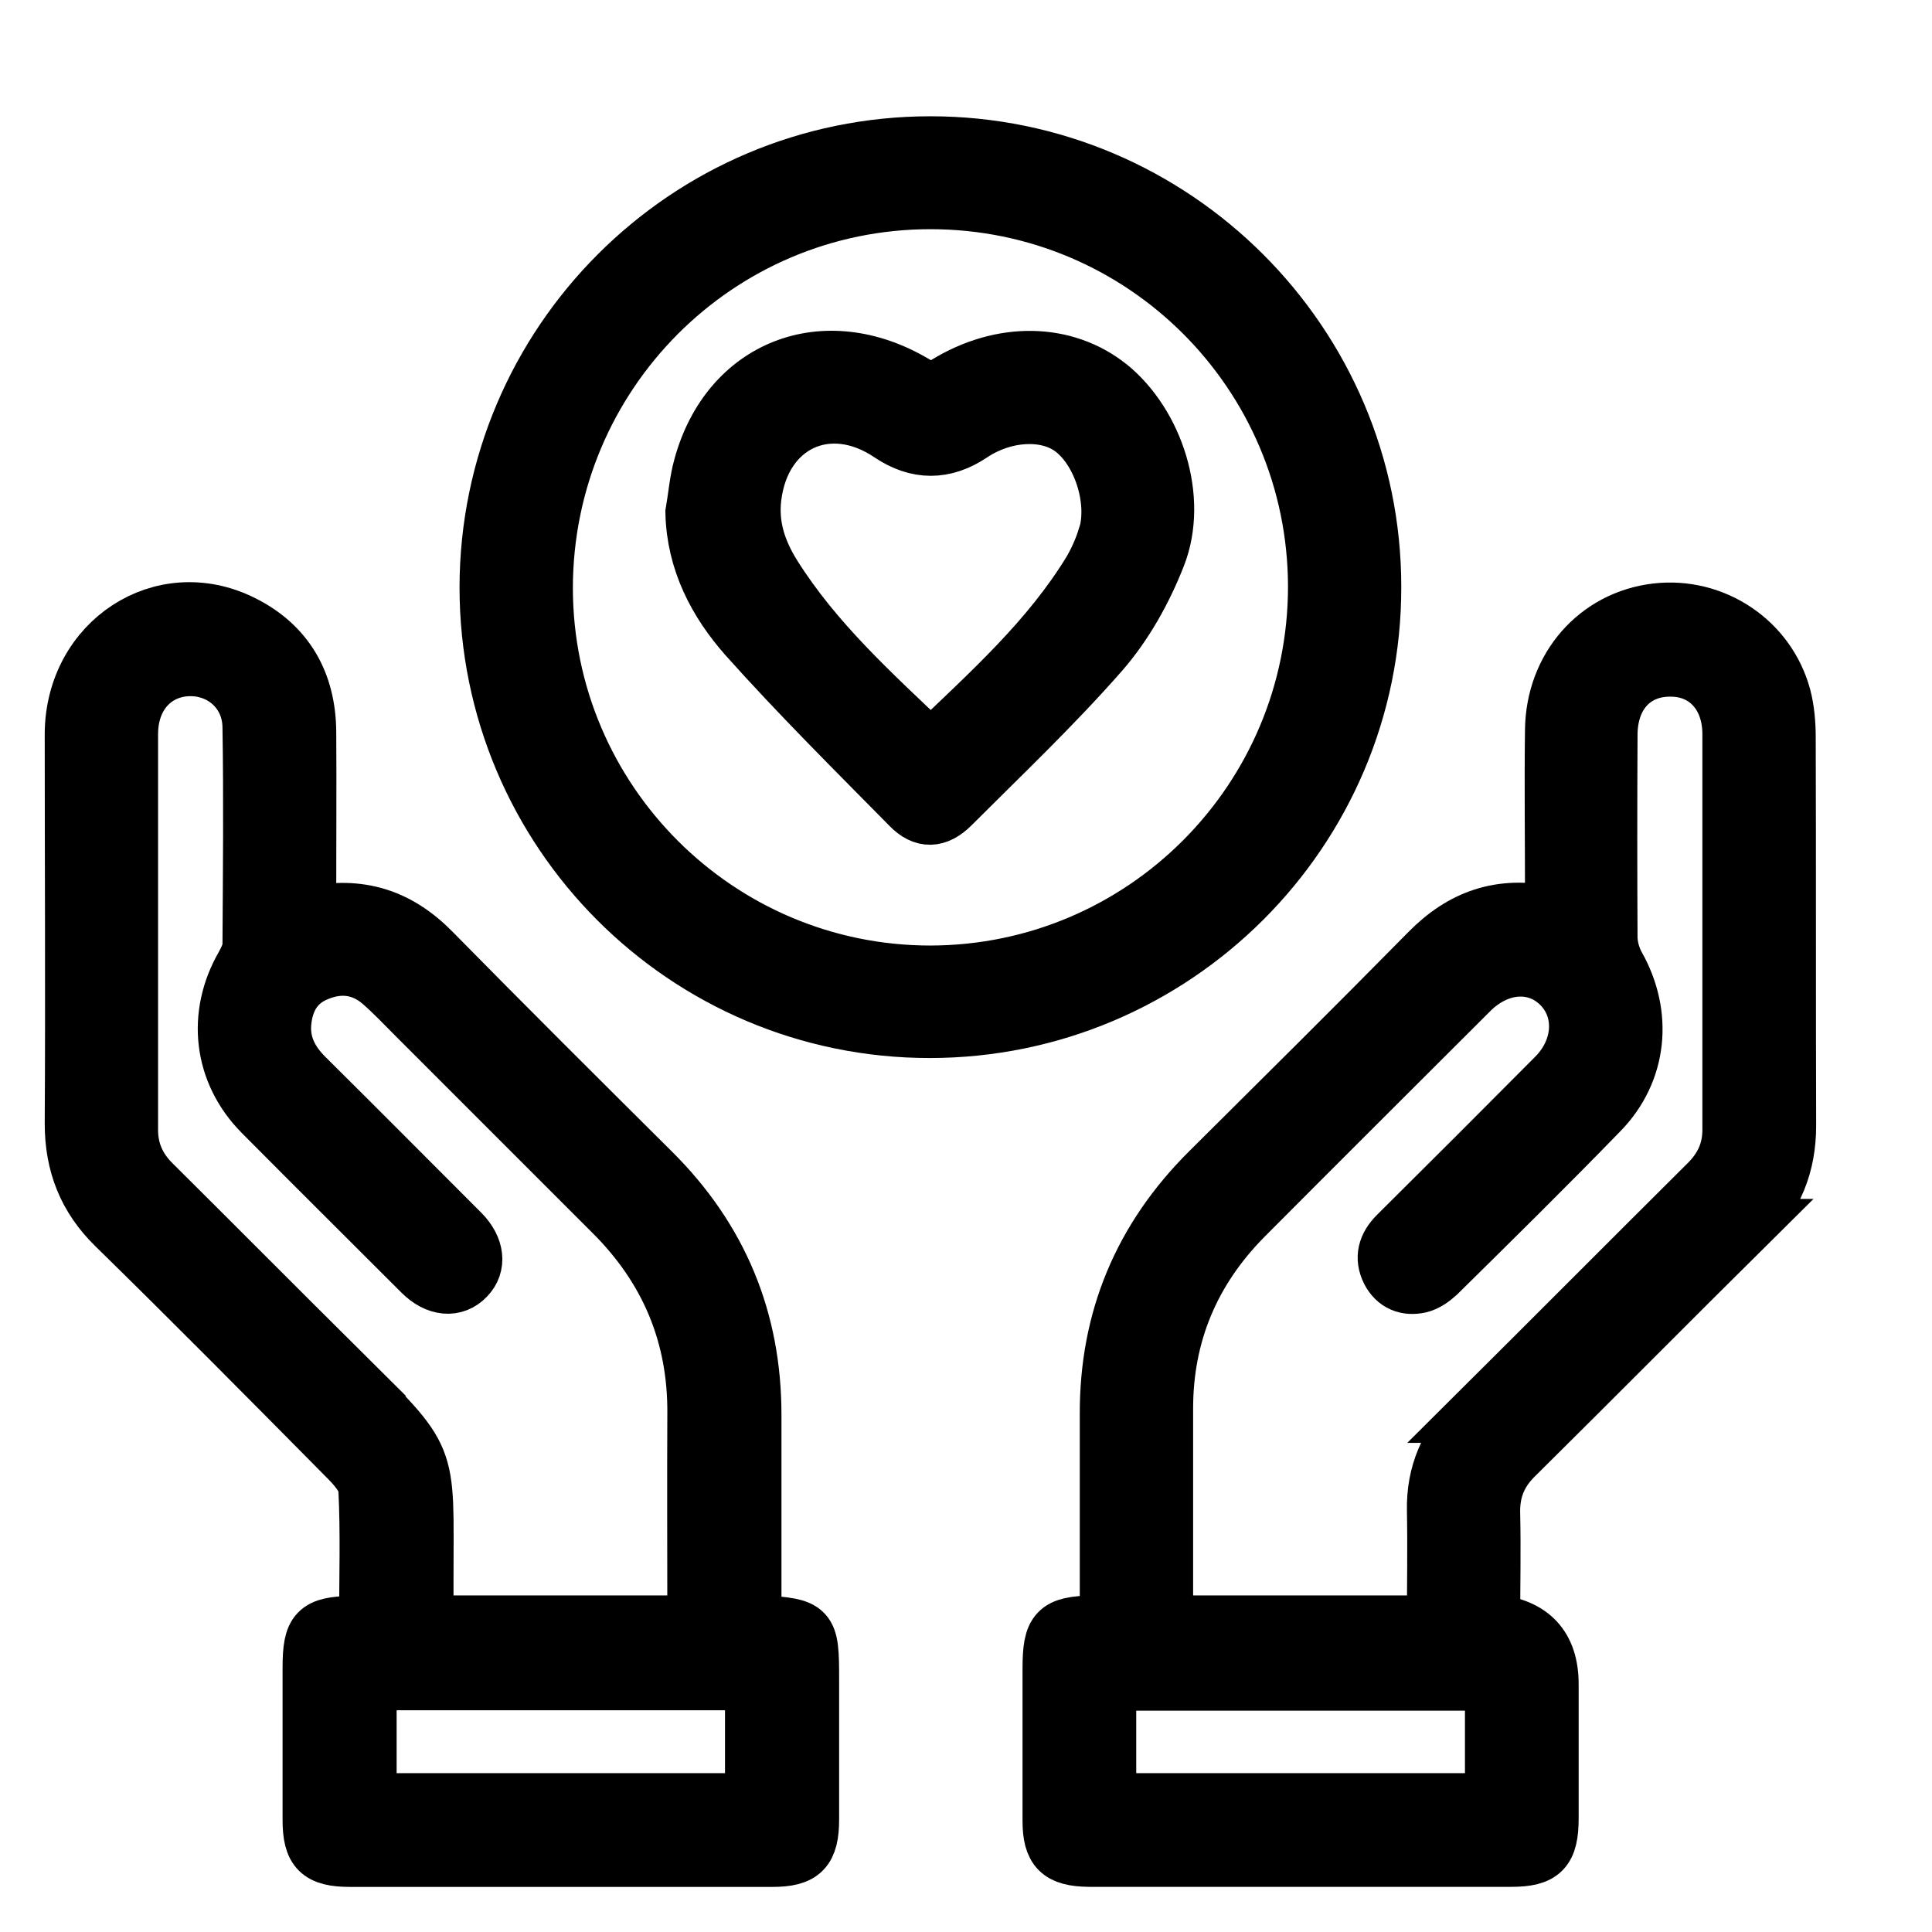
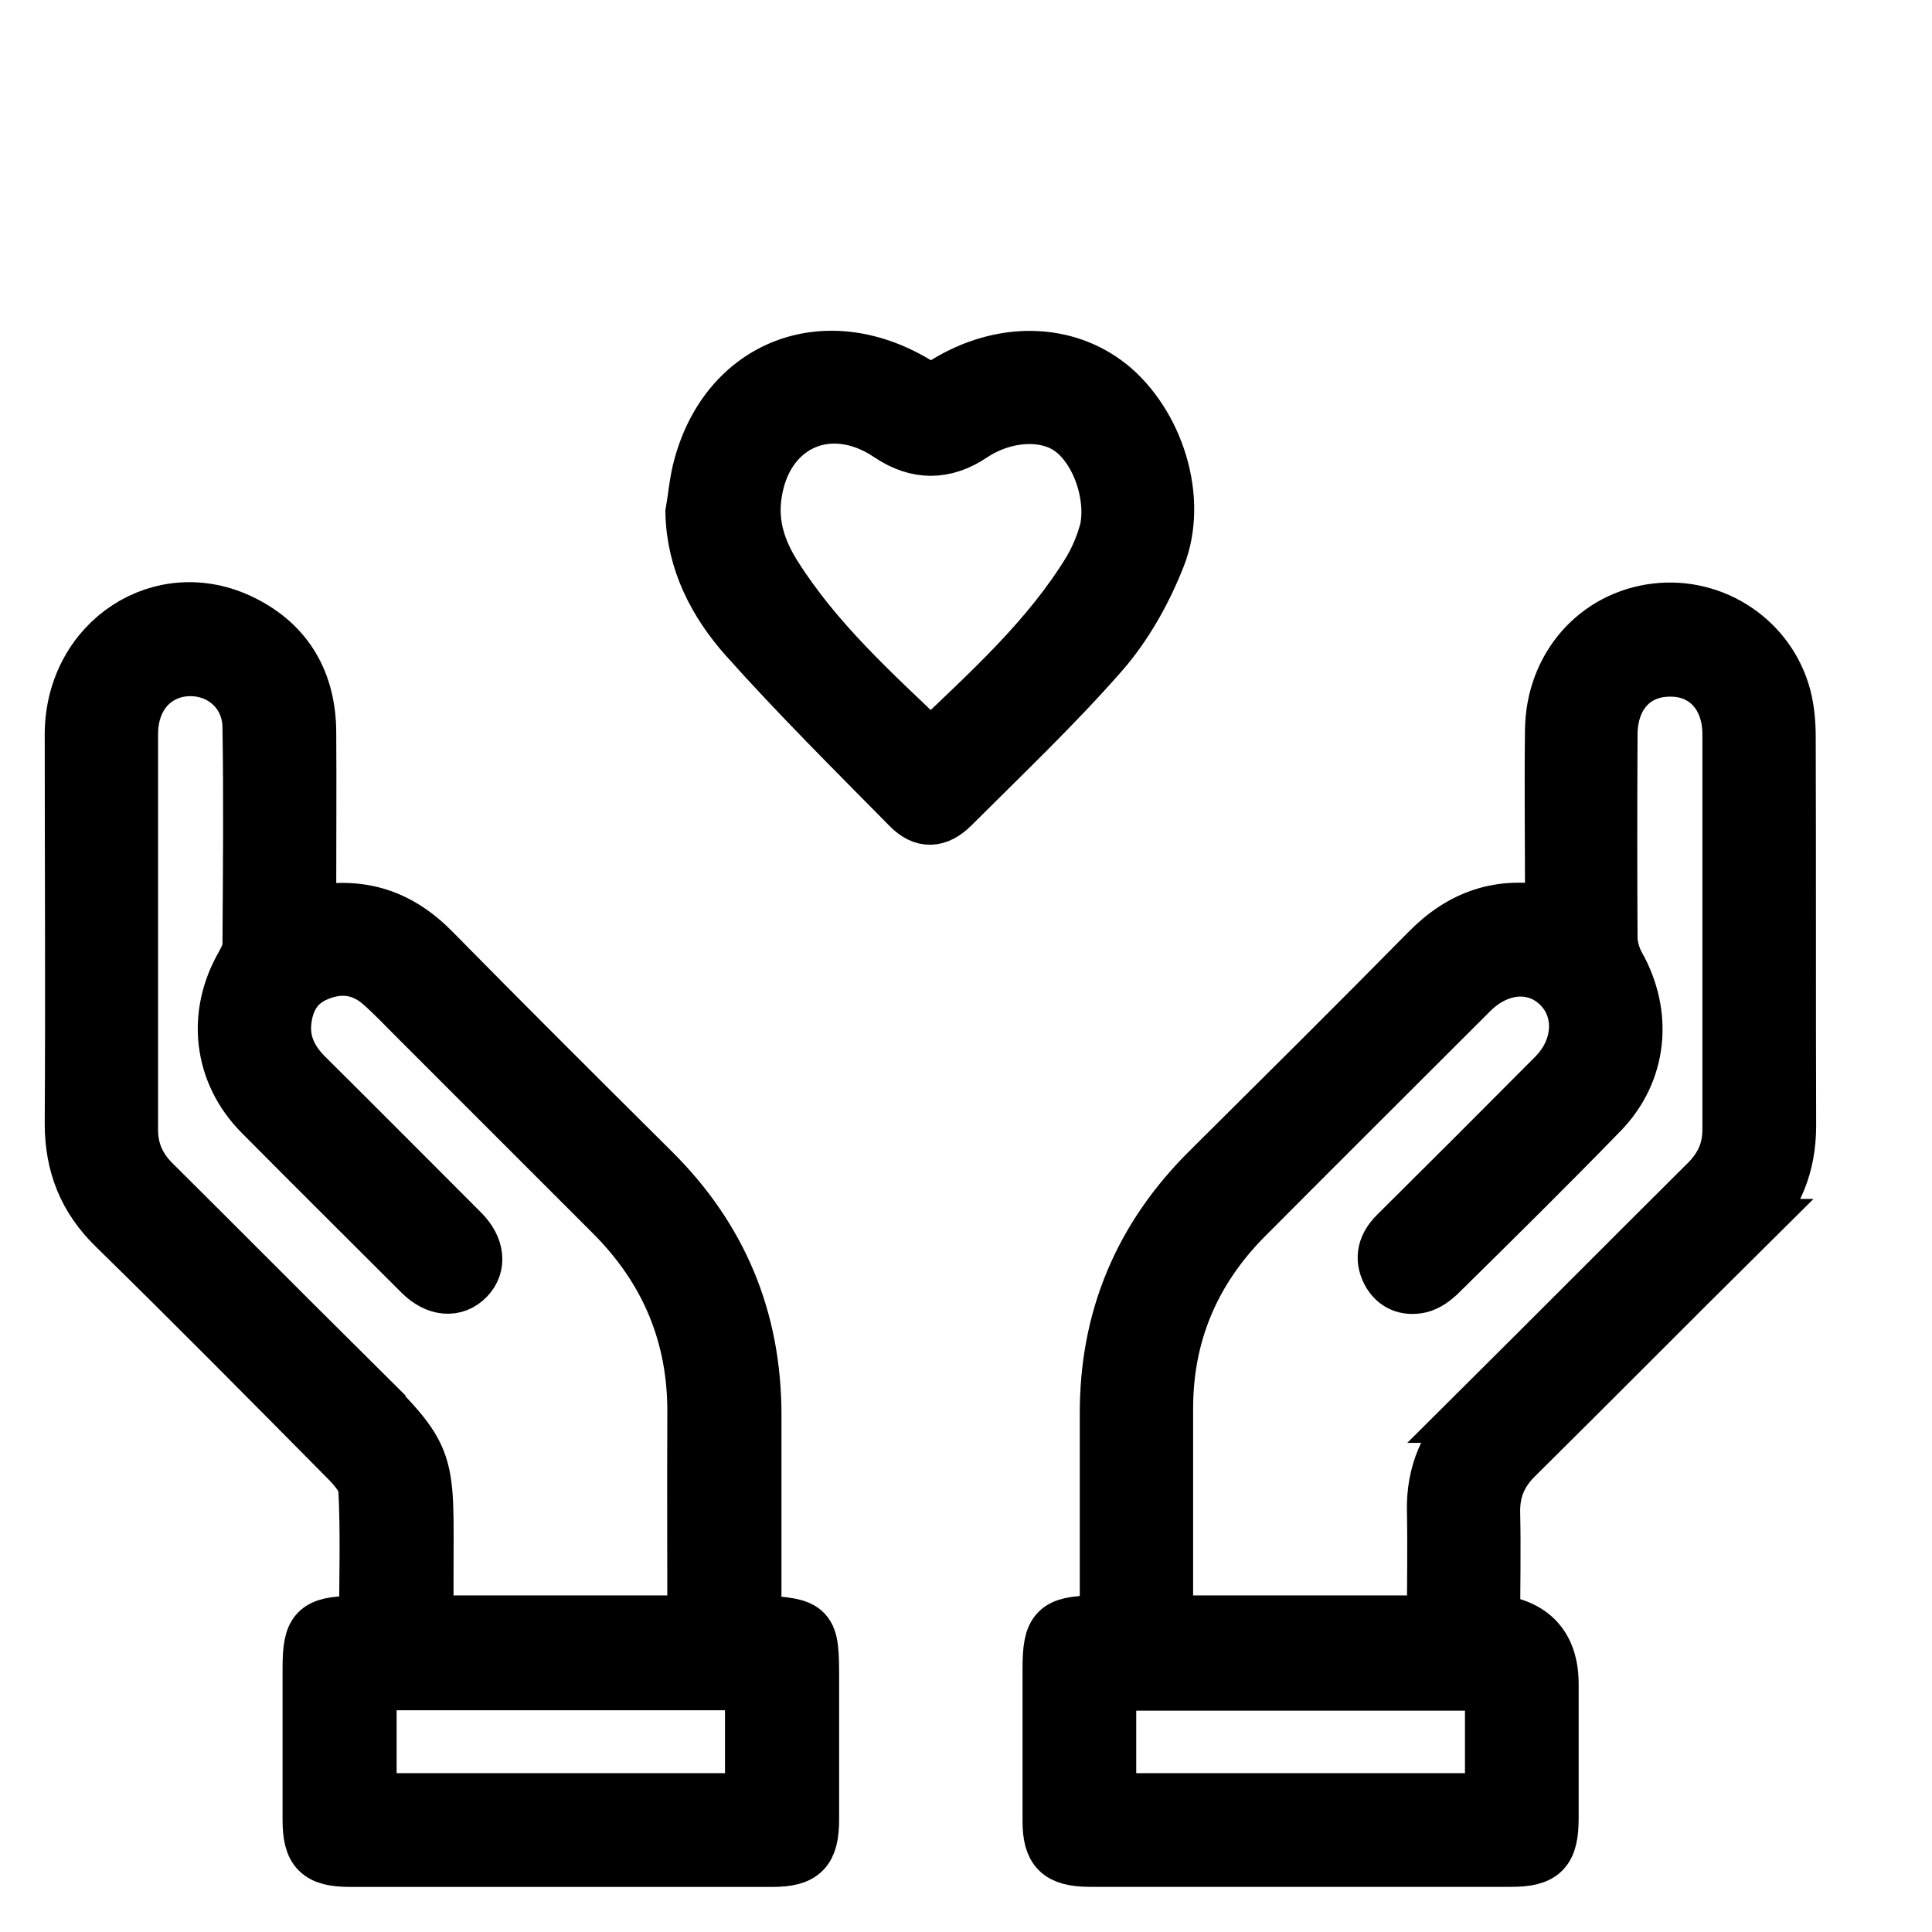
<svg xmlns="http://www.w3.org/2000/svg" width="27" height="27" viewBox="0 0 27 27" fill="none">
  <path d="M10.616 22.671C10.616 22.671 10.584 22.655 10.546 22.633V22.344C10.546 21.489 10.546 20.628 10.546 19.773C10.546 18.438 10.077 17.305 9.129 16.362C8.099 15.338 7.069 14.313 6.051 13.278C5.577 12.799 5.032 12.613 4.324 12.766V12.434C4.324 11.698 4.329 10.963 4.324 10.227C4.318 9.535 4.018 9.001 3.392 8.691C2.264 8.129 1.011 8.947 1 10.249C1 12.069 1.011 13.883 1 15.703C1 16.275 1.185 16.749 1.599 17.152C2.684 18.214 3.751 19.293 4.819 20.372C4.939 20.492 5.092 20.655 5.103 20.802C5.135 21.418 5.114 22.044 5.114 22.666C5.043 22.671 4.988 22.677 4.934 22.677C4.411 22.687 4.324 22.78 4.324 23.308C4.324 24.017 4.324 24.725 4.324 25.433C4.324 25.869 4.449 25.995 4.896 25.995C6.862 25.995 8.829 25.995 10.791 25.995C11.227 25.995 11.352 25.864 11.352 25.422C11.352 24.769 11.352 24.12 11.352 23.466C11.352 22.731 11.335 22.715 10.616 22.666V22.671ZM4.765 19.135C3.893 18.269 3.027 17.397 2.155 16.531C1.943 16.324 1.834 16.084 1.834 15.79C1.834 13.948 1.834 12.101 1.834 10.26C1.834 9.78 2.106 9.437 2.515 9.366C3.021 9.284 3.479 9.633 3.484 10.162C3.501 11.175 3.49 12.194 3.484 13.207C3.484 13.3 3.43 13.403 3.386 13.485C2.983 14.183 3.076 14.994 3.642 15.566C4.383 16.313 5.13 17.054 5.876 17.8C6.1 18.024 6.361 18.045 6.536 17.86C6.704 17.686 6.677 17.435 6.465 17.217C5.735 16.487 5.005 15.752 4.274 15.027C4.073 14.825 3.953 14.591 3.975 14.302C4.002 13.981 4.144 13.73 4.454 13.611C4.765 13.485 5.064 13.529 5.315 13.747C5.484 13.894 5.637 14.057 5.795 14.215C6.71 15.131 7.625 16.046 8.541 16.961C9.32 17.735 9.712 18.666 9.701 19.767C9.696 20.726 9.701 21.685 9.701 22.671H5.963V22.061C5.963 20.258 6.062 20.426 4.759 19.135H4.765ZM10.507 25.155H5.168V23.526H10.507V25.155Z" fill="black" stroke="black" stroke-width="0.75" />
-   <path d="M24.428 17.13C24.826 16.738 25.006 16.28 25.006 15.73C25 13.921 25.006 12.118 25 10.309C25 10.118 24.984 9.916 24.935 9.731C24.722 8.941 23.954 8.434 23.148 8.527C22.308 8.625 21.698 9.317 21.687 10.2C21.677 10.957 21.687 11.709 21.687 12.461C21.687 12.559 21.677 12.657 21.671 12.761C20.968 12.608 20.418 12.809 19.944 13.294C18.93 14.324 17.906 15.338 16.882 16.356C15.934 17.299 15.46 18.432 15.465 19.767C15.465 20.633 15.465 21.5 15.465 22.366V22.66C15.378 22.666 15.329 22.671 15.286 22.671C14.752 22.682 14.665 22.775 14.665 23.319C14.665 24.028 14.665 24.736 14.665 25.444C14.665 25.858 14.795 25.989 15.22 25.994C17.187 25.994 19.154 25.994 21.115 25.994C21.567 25.994 21.687 25.869 21.687 25.406C21.687 24.785 21.687 24.159 21.687 23.537C21.687 23.003 21.415 22.709 20.87 22.655C20.87 22.143 20.881 21.652 20.87 21.162C20.859 20.829 20.968 20.573 21.208 20.345C22.287 19.277 23.355 18.198 24.433 17.13H24.428ZM20.848 25.155H15.504V23.532H20.848V25.155ZM20.587 19.789C20.216 20.159 20.026 20.584 20.037 21.113C20.047 21.625 20.037 22.132 20.037 22.671H16.31C16.31 22.573 16.299 22.48 16.299 22.393C16.299 21.489 16.299 20.584 16.299 19.685C16.299 18.645 16.675 17.762 17.399 17.027C18.451 15.97 19.508 14.918 20.56 13.867C20.946 13.48 21.464 13.447 21.796 13.785C22.123 14.117 22.096 14.656 21.72 15.033C20.985 15.773 20.249 16.509 19.508 17.244C19.35 17.402 19.301 17.577 19.399 17.773C19.492 17.953 19.655 18.018 19.846 17.975C19.939 17.953 20.031 17.887 20.102 17.822C20.865 17.07 21.628 16.318 22.374 15.55C22.93 14.983 23.006 14.177 22.614 13.485C22.554 13.376 22.516 13.245 22.51 13.12C22.505 12.172 22.505 11.219 22.51 10.271C22.51 9.715 22.848 9.355 23.349 9.361C23.834 9.361 24.166 9.726 24.166 10.26C24.166 12.101 24.166 13.948 24.166 15.79C24.166 16.089 24.052 16.324 23.84 16.531C22.75 17.615 21.666 18.705 20.576 19.789H20.587Z" fill="black" stroke="black" stroke-width="0.75" />
-   <path d="M13.003 2C9.581 2 6.803 4.784 6.797 8.206C6.797 11.633 9.57 14.411 12.992 14.411C16.413 14.411 19.214 11.633 19.208 8.2C19.208 4.784 16.419 2 13.003 2ZM13.003 13.589C10.044 13.589 7.636 11.186 7.631 8.222C7.631 5.242 10.033 2.828 13.003 2.828C15.972 2.828 18.369 5.231 18.375 8.195C18.375 11.17 15.972 13.583 13.003 13.589Z" fill="black" stroke="black" stroke-width="0.75" />
+   <path d="M24.428 17.13C24.826 16.738 25.006 16.28 25.006 15.73C25 13.921 25.006 12.118 25 10.309C25 10.118 24.984 9.916 24.935 9.731C24.722 8.941 23.954 8.434 23.148 8.527C22.308 8.625 21.698 9.317 21.687 10.2C21.677 10.957 21.687 11.709 21.687 12.461C21.687 12.559 21.677 12.657 21.671 12.761C20.968 12.608 20.418 12.809 19.944 13.294C18.93 14.324 17.906 15.338 16.882 16.356C15.934 17.299 15.46 18.432 15.465 19.767C15.465 20.633 15.465 21.5 15.465 22.366V22.66C15.378 22.666 15.329 22.671 15.286 22.671C14.752 22.682 14.665 22.775 14.665 23.319C14.665 24.028 14.665 24.736 14.665 25.444C14.665 25.858 14.795 25.989 15.22 25.994C17.187 25.994 19.154 25.994 21.115 25.994C21.567 25.994 21.687 25.869 21.687 25.406C21.687 24.785 21.687 24.159 21.687 23.537C21.687 23.003 21.415 22.709 20.87 22.655C20.87 22.143 20.881 21.652 20.87 21.162C20.859 20.829 20.968 20.573 21.208 20.345C22.287 19.277 23.355 18.198 24.433 17.13ZM20.848 25.155H15.504V23.532H20.848V25.155ZM20.587 19.789C20.216 20.159 20.026 20.584 20.037 21.113C20.047 21.625 20.037 22.132 20.037 22.671H16.31C16.31 22.573 16.299 22.48 16.299 22.393C16.299 21.489 16.299 20.584 16.299 19.685C16.299 18.645 16.675 17.762 17.399 17.027C18.451 15.97 19.508 14.918 20.56 13.867C20.946 13.48 21.464 13.447 21.796 13.785C22.123 14.117 22.096 14.656 21.72 15.033C20.985 15.773 20.249 16.509 19.508 17.244C19.35 17.402 19.301 17.577 19.399 17.773C19.492 17.953 19.655 18.018 19.846 17.975C19.939 17.953 20.031 17.887 20.102 17.822C20.865 17.07 21.628 16.318 22.374 15.55C22.93 14.983 23.006 14.177 22.614 13.485C22.554 13.376 22.516 13.245 22.51 13.12C22.505 12.172 22.505 11.219 22.51 10.271C22.51 9.715 22.848 9.355 23.349 9.361C23.834 9.361 24.166 9.726 24.166 10.26C24.166 12.101 24.166 13.948 24.166 15.79C24.166 16.089 24.052 16.324 23.84 16.531C22.75 17.615 21.666 18.705 20.576 19.789H20.587Z" fill="black" stroke="black" stroke-width="0.75" />
  <path d="M15.509 5.383C14.888 4.888 14 4.866 13.21 5.351C13.046 5.449 12.943 5.433 12.79 5.34C11.521 4.588 10.17 5.117 9.788 6.511C9.728 6.724 9.712 6.947 9.674 7.165C9.69 7.852 9.995 8.429 10.42 8.909C11.15 9.726 11.929 10.499 12.698 11.279C12.899 11.486 13.101 11.48 13.313 11.268C14.016 10.565 14.741 9.878 15.395 9.132C15.738 8.74 16.005 8.26 16.195 7.775C16.512 6.969 16.168 5.912 15.504 5.378L15.509 5.383ZM15.433 7.508C15.384 7.666 15.313 7.824 15.231 7.966C14.648 8.925 13.82 9.66 13.008 10.44C12.207 9.677 11.406 8.958 10.823 8.031C10.616 7.699 10.496 7.35 10.546 6.947C10.671 5.934 11.586 5.509 12.431 6.081C12.816 6.339 13.201 6.339 13.586 6.081C14.033 5.781 14.604 5.749 14.953 5.994C15.362 6.282 15.596 6.996 15.438 7.503L15.433 7.508Z" fill="black" stroke="black" stroke-width="0.75" />
</svg>